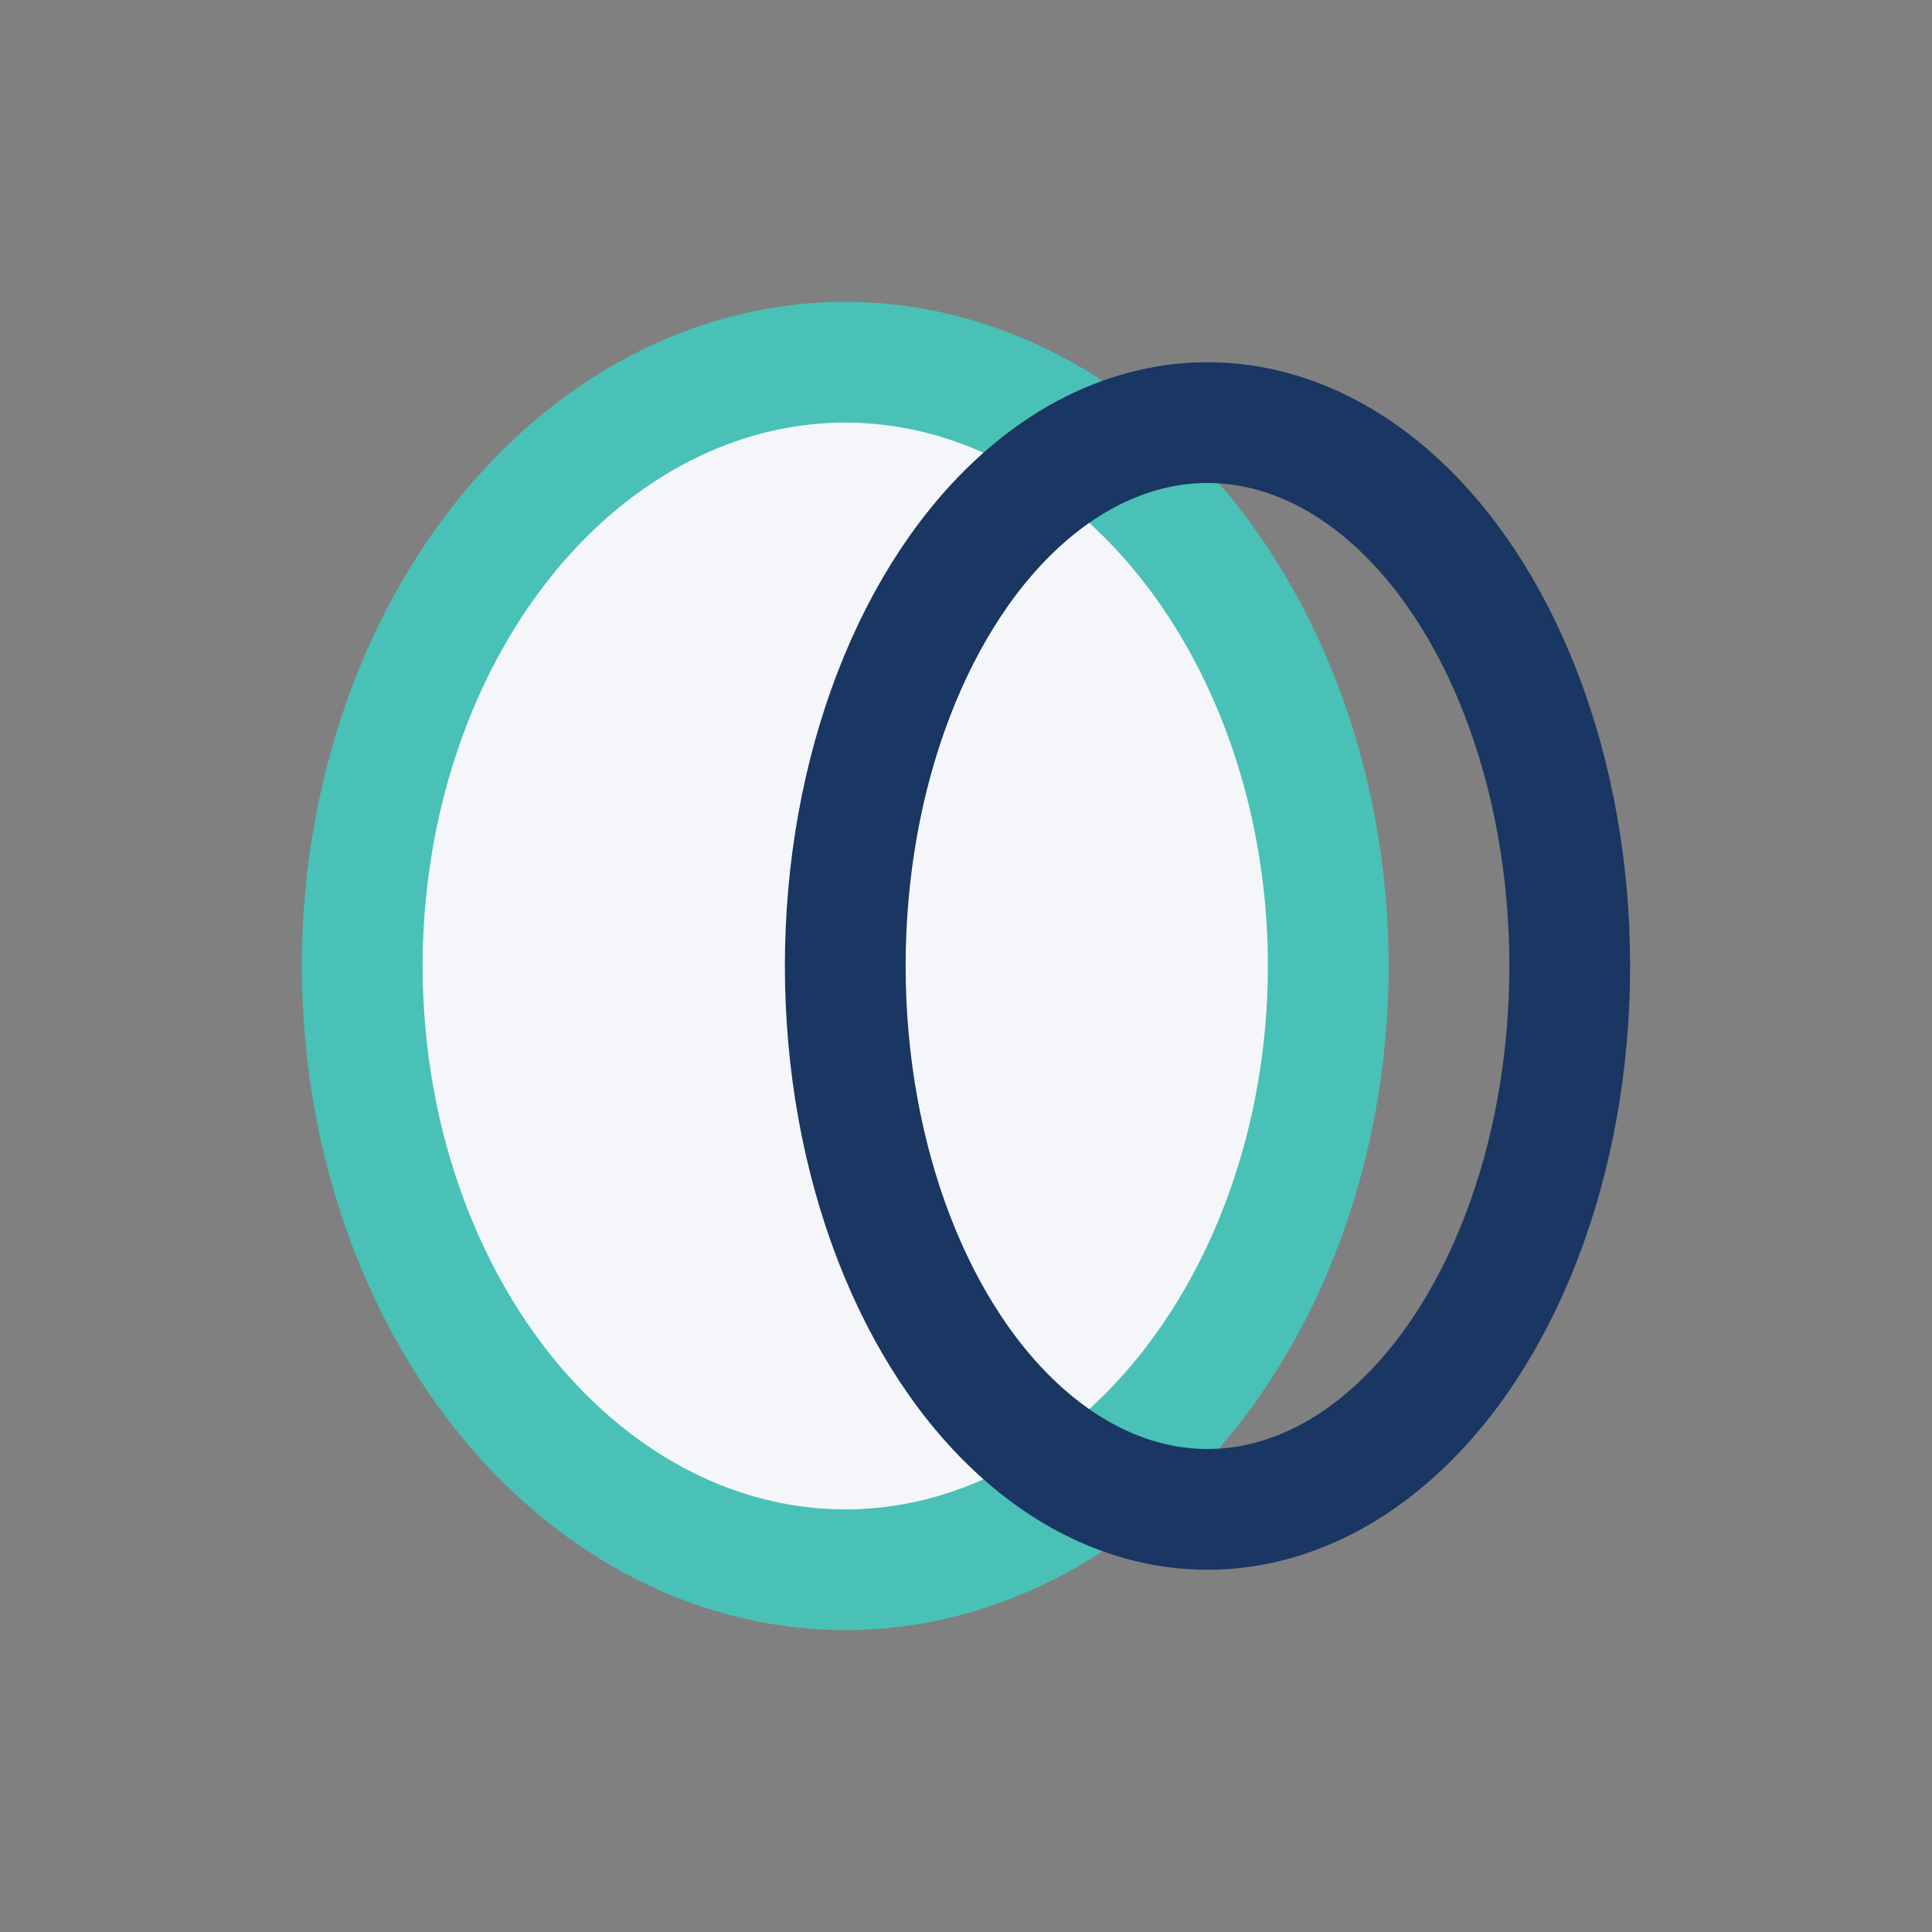
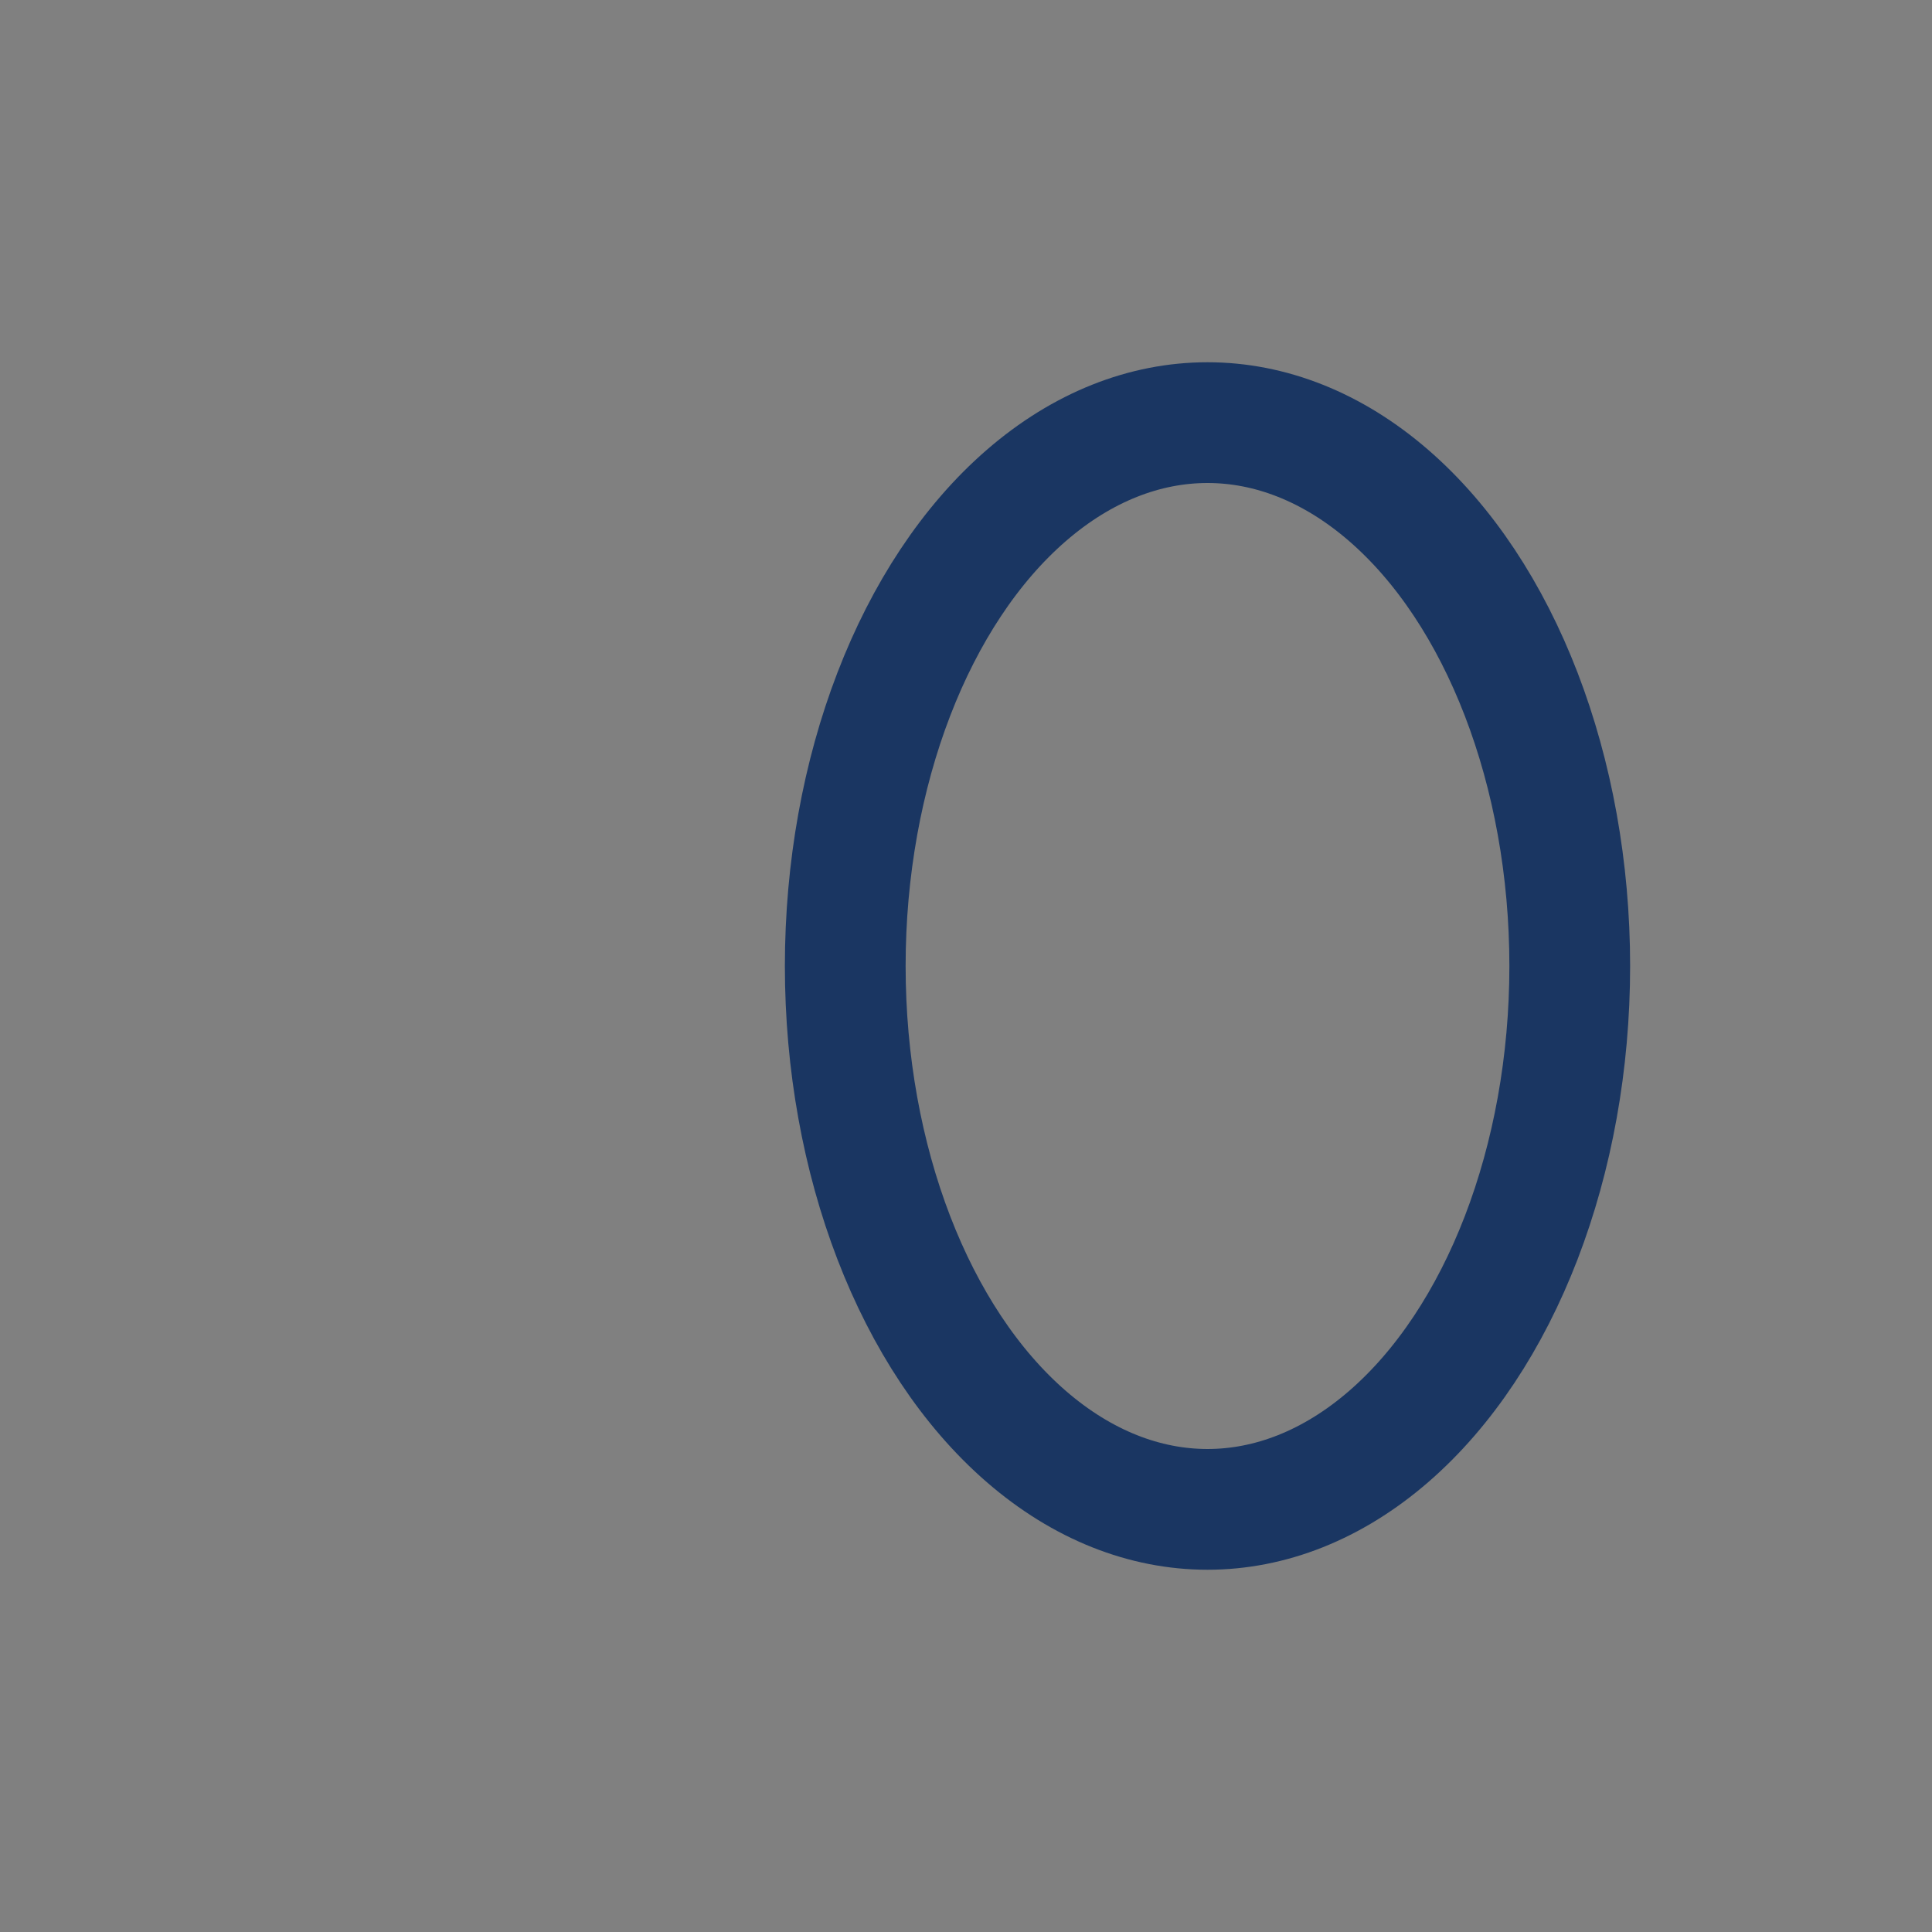
<svg xmlns="http://www.w3.org/2000/svg" width="32" height="32" viewBox="0 0 32 32">
  <rect x="0" y="0" width="32" height="32" fill="#808080" stroke="none" />
-   <ellipse cx="14" cy="16" rx="8" ry="10" fill="#F4F6FA" stroke="#49C1B6" stroke-width="2" />
  <ellipse cx="20" cy="16" rx="6" ry="9" fill="none" stroke="#1A3662" stroke-width="2" />
</svg>